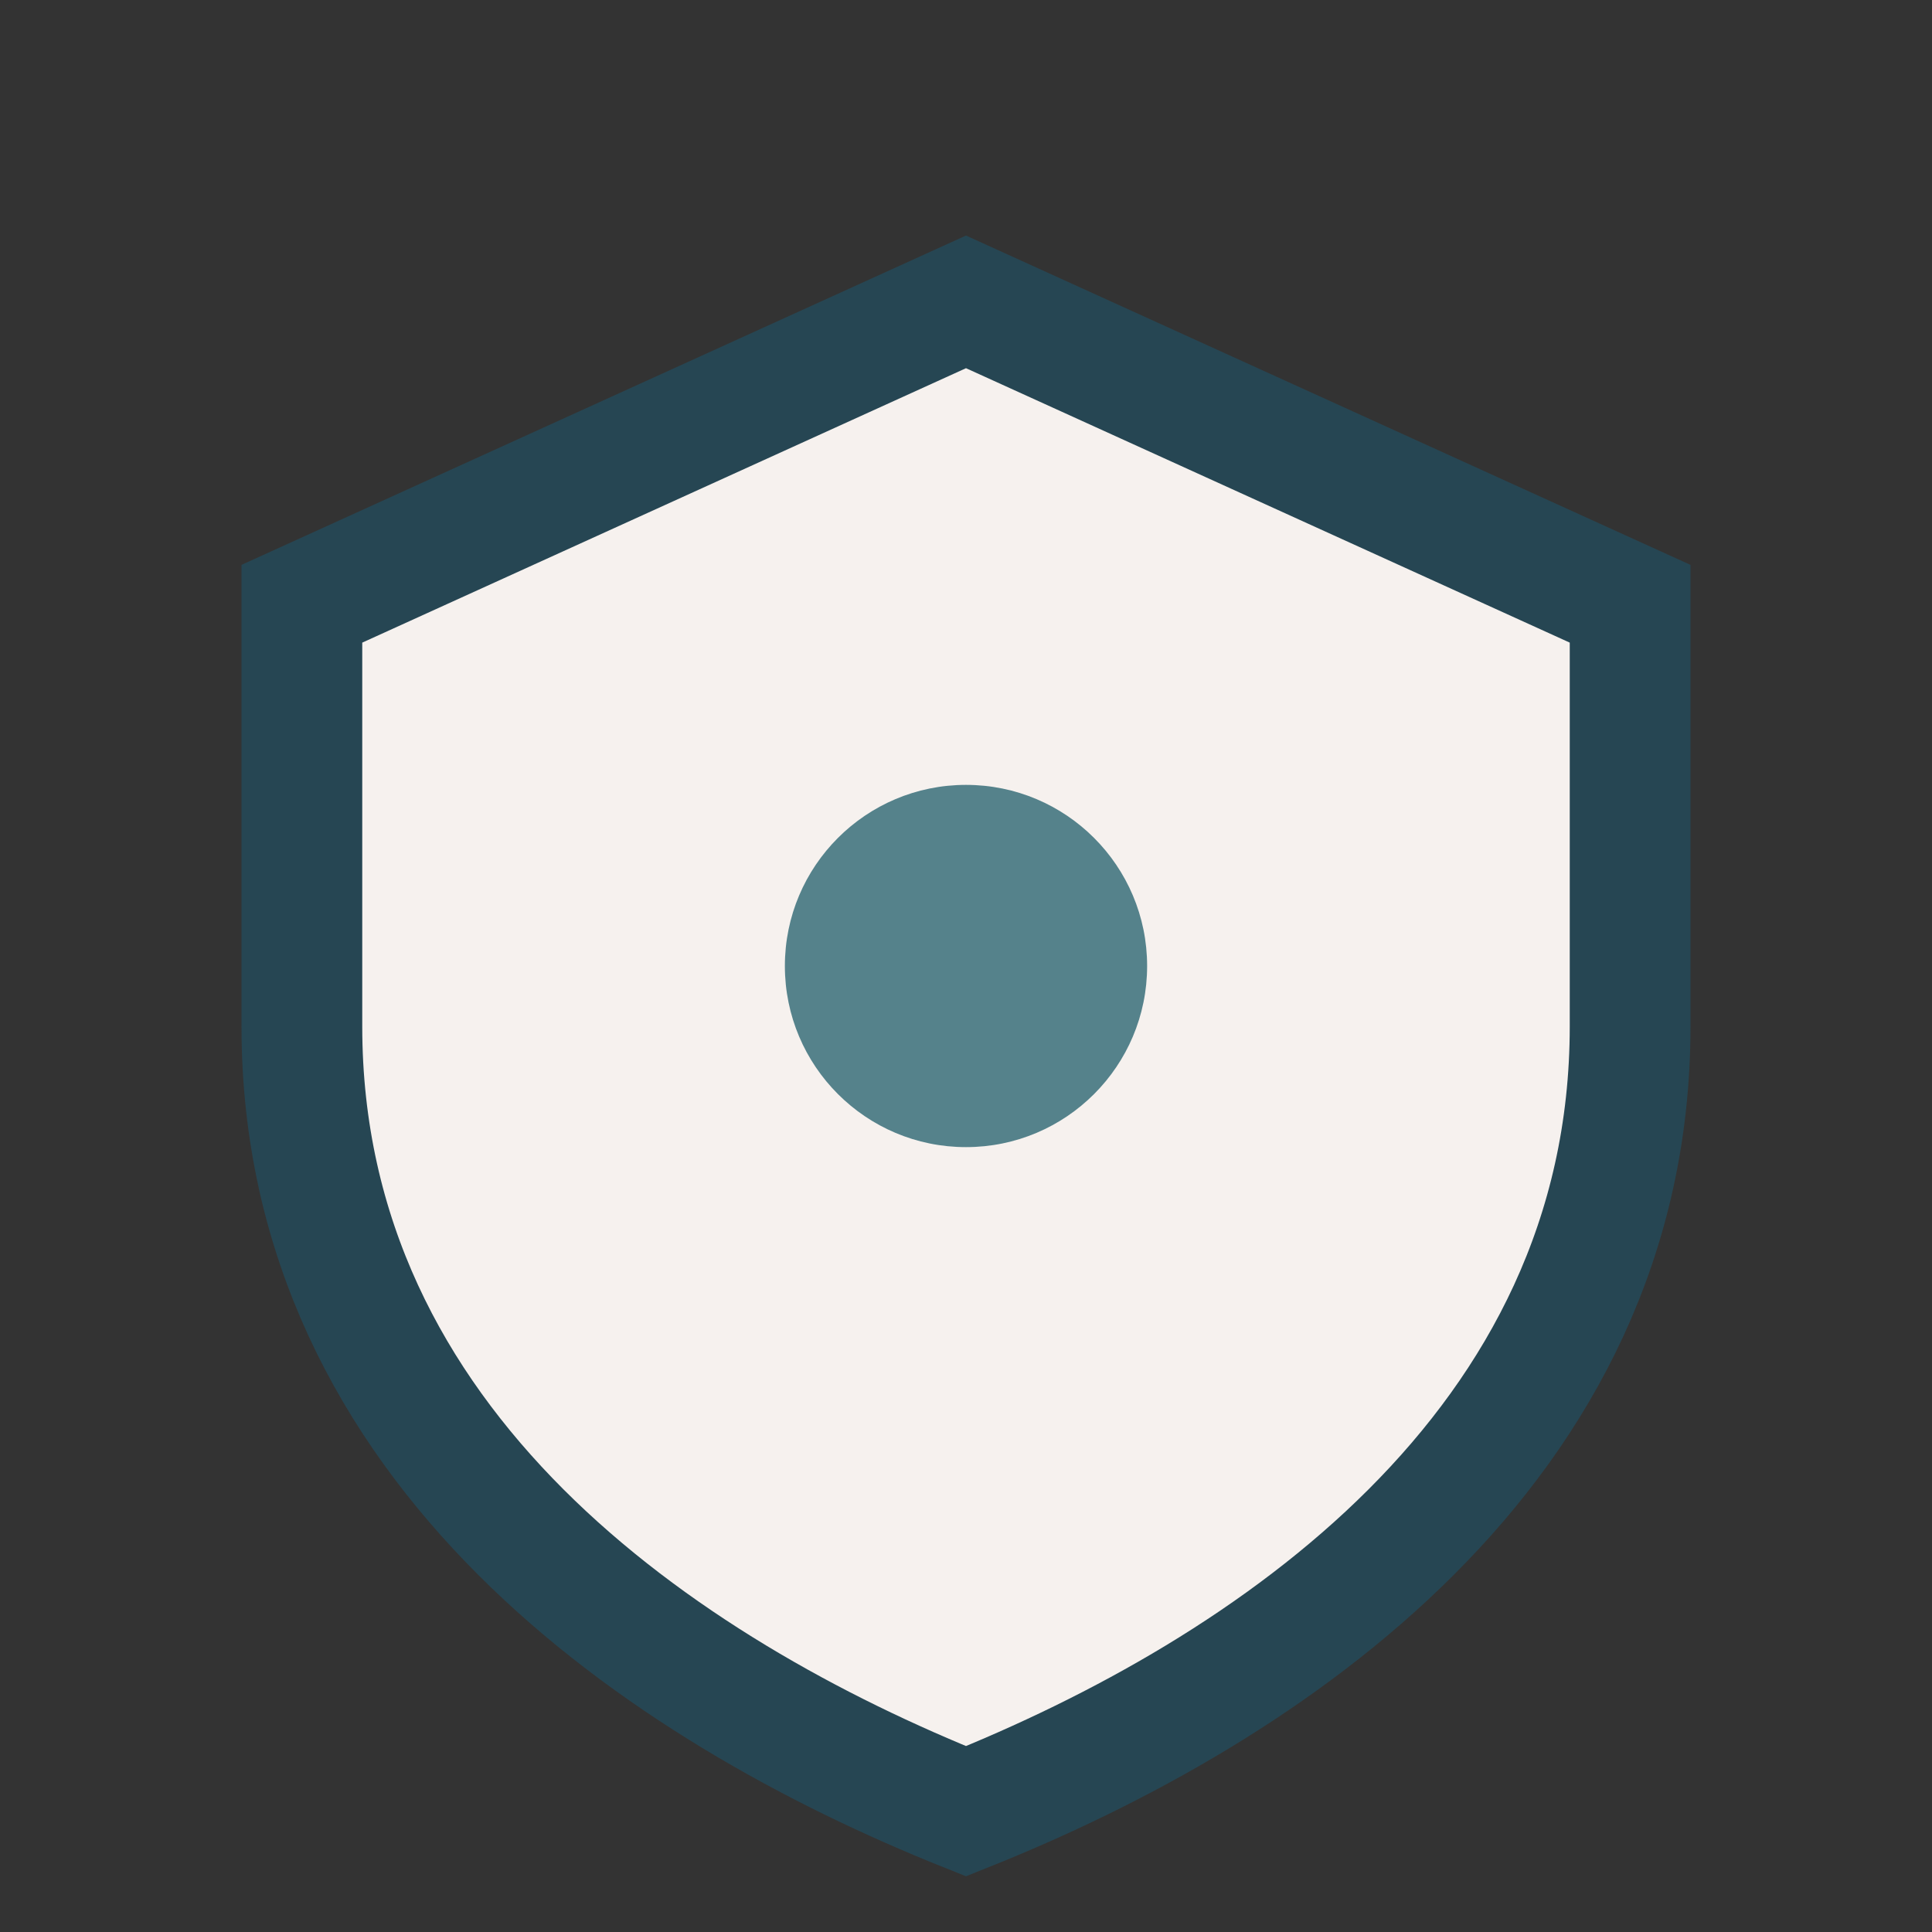
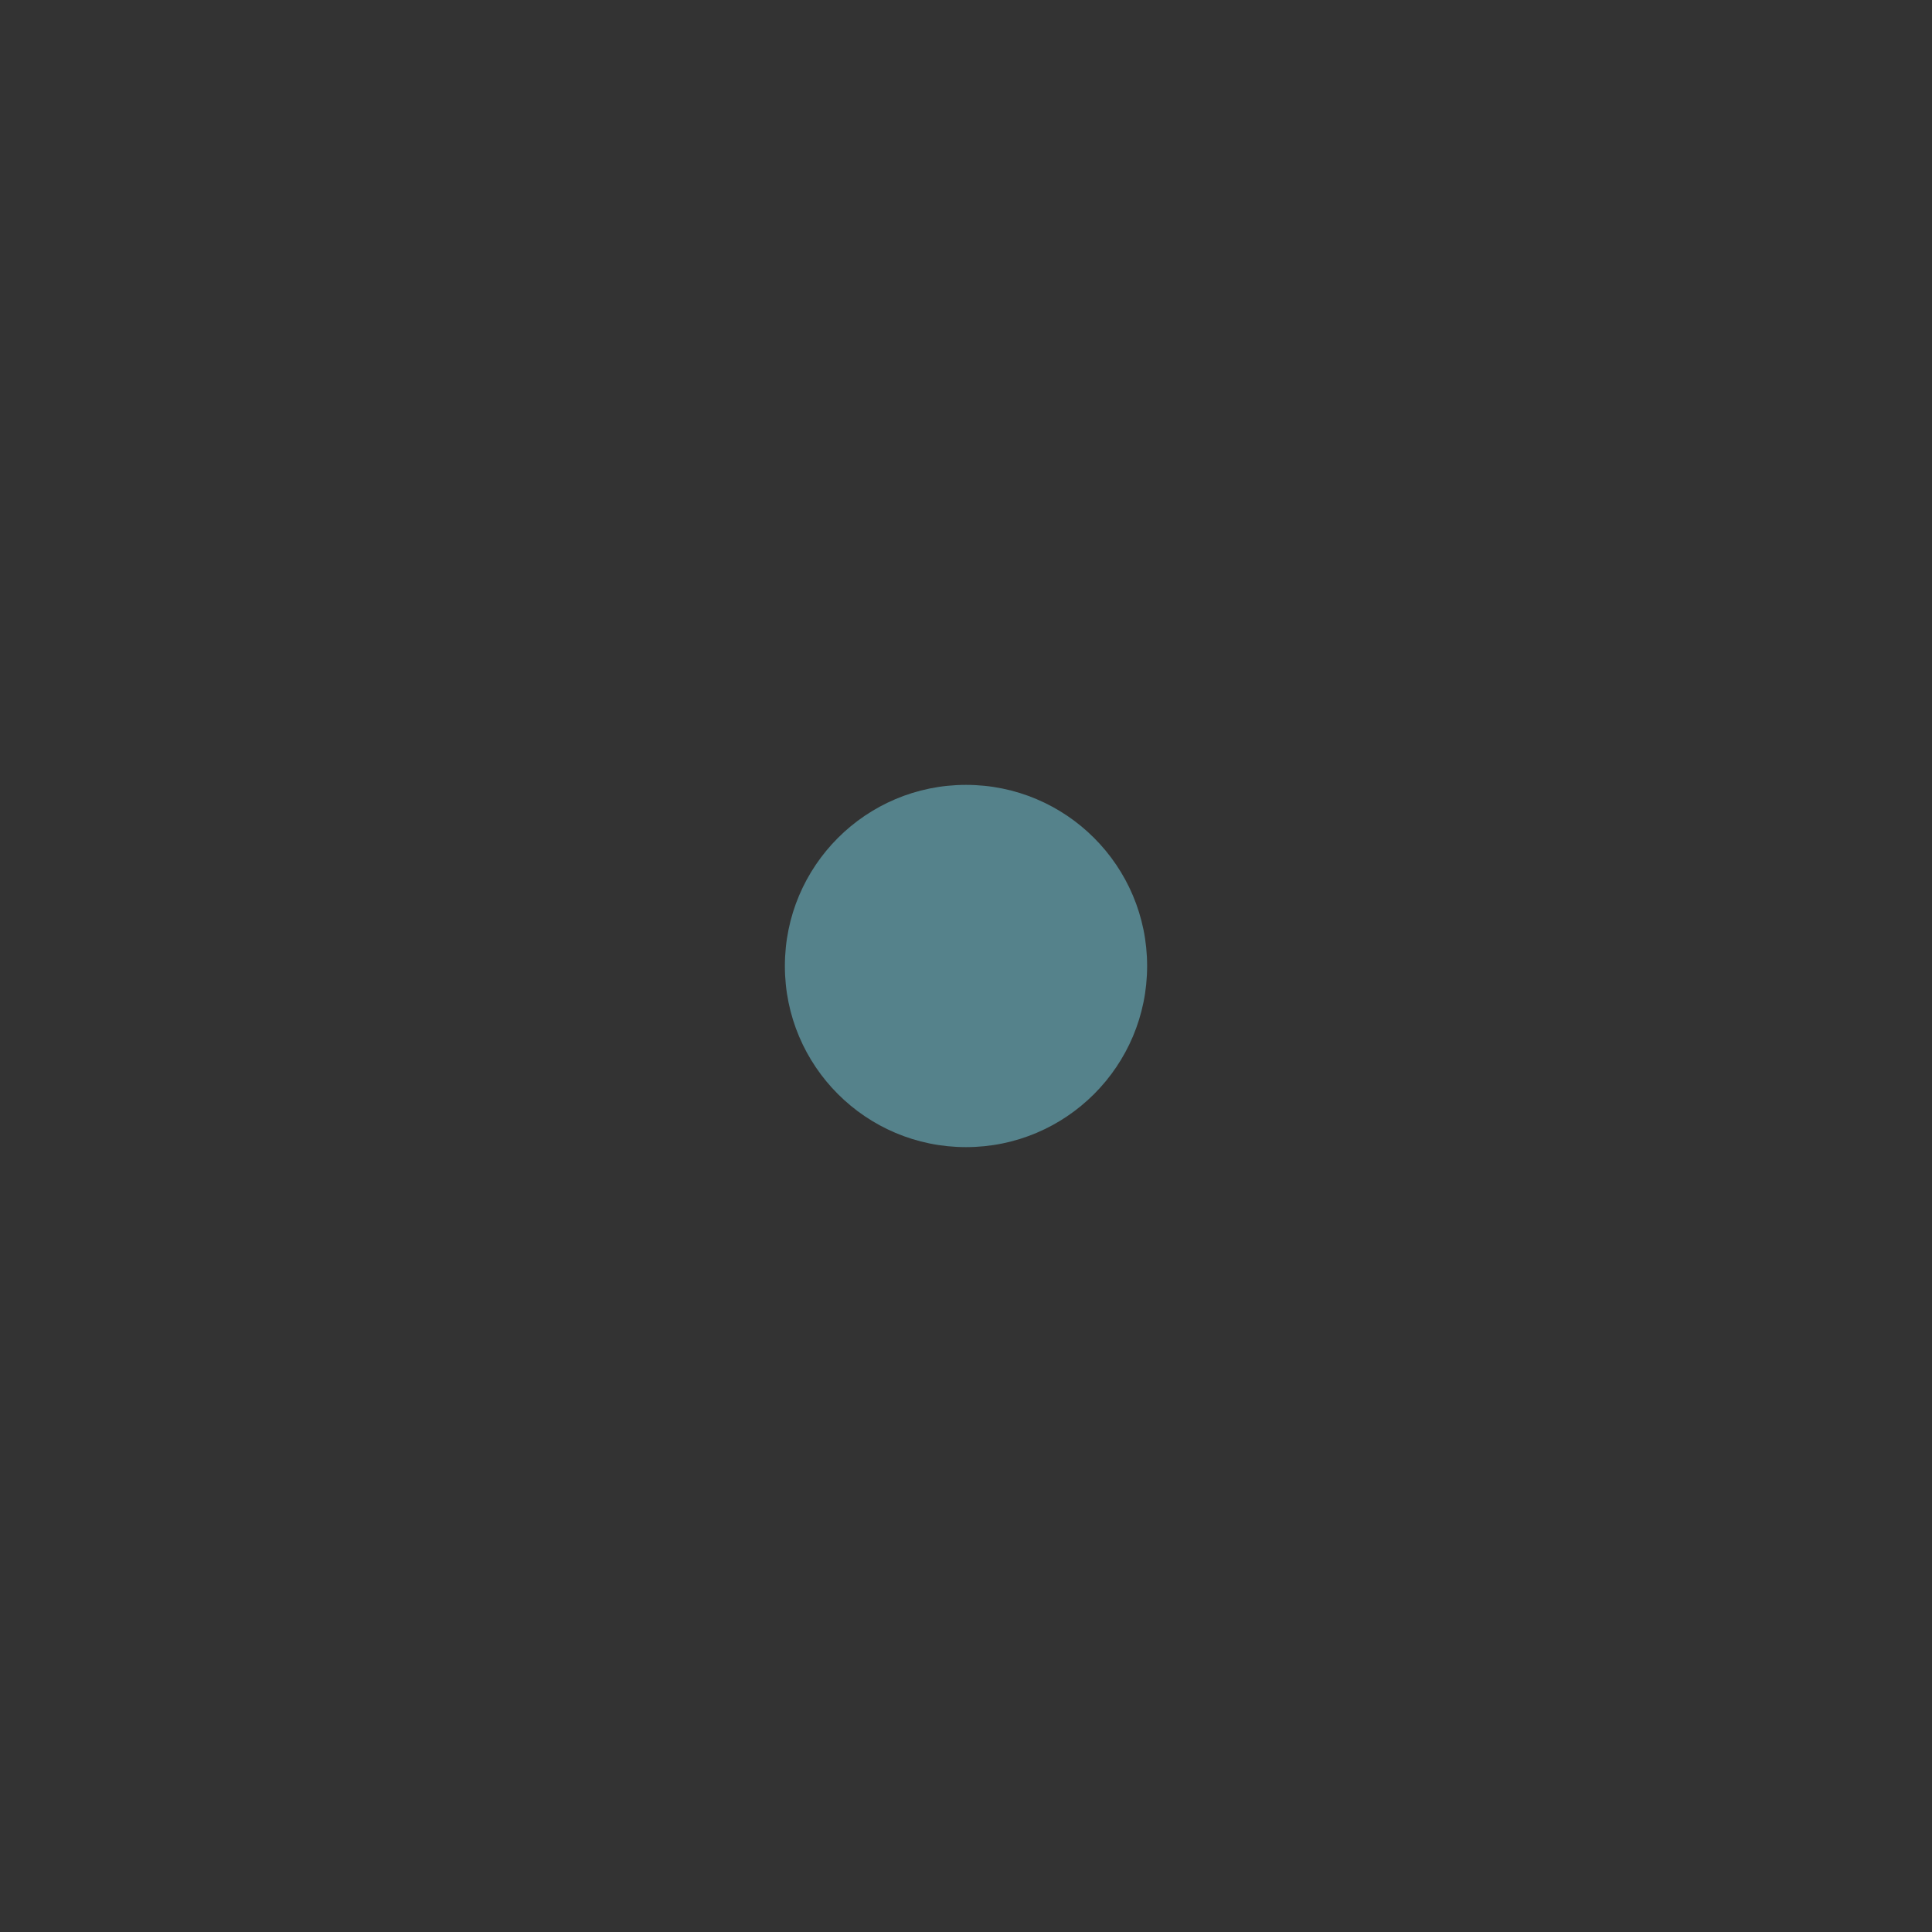
<svg xmlns="http://www.w3.org/2000/svg" width="32" height="32" viewBox="0 0 32 32">
  <rect x="0" y="0" width="32" height="32" fill="#333333" stroke="none" />
-   <path d="M16 5l11 5v7c0 7-6 11-11 13-5-2-11-6-11-13V10z" fill="#F6F1EE" stroke="#264653" stroke-width="2" />
  <circle cx="16" cy="16" r="3" fill="#55828B" />
</svg>